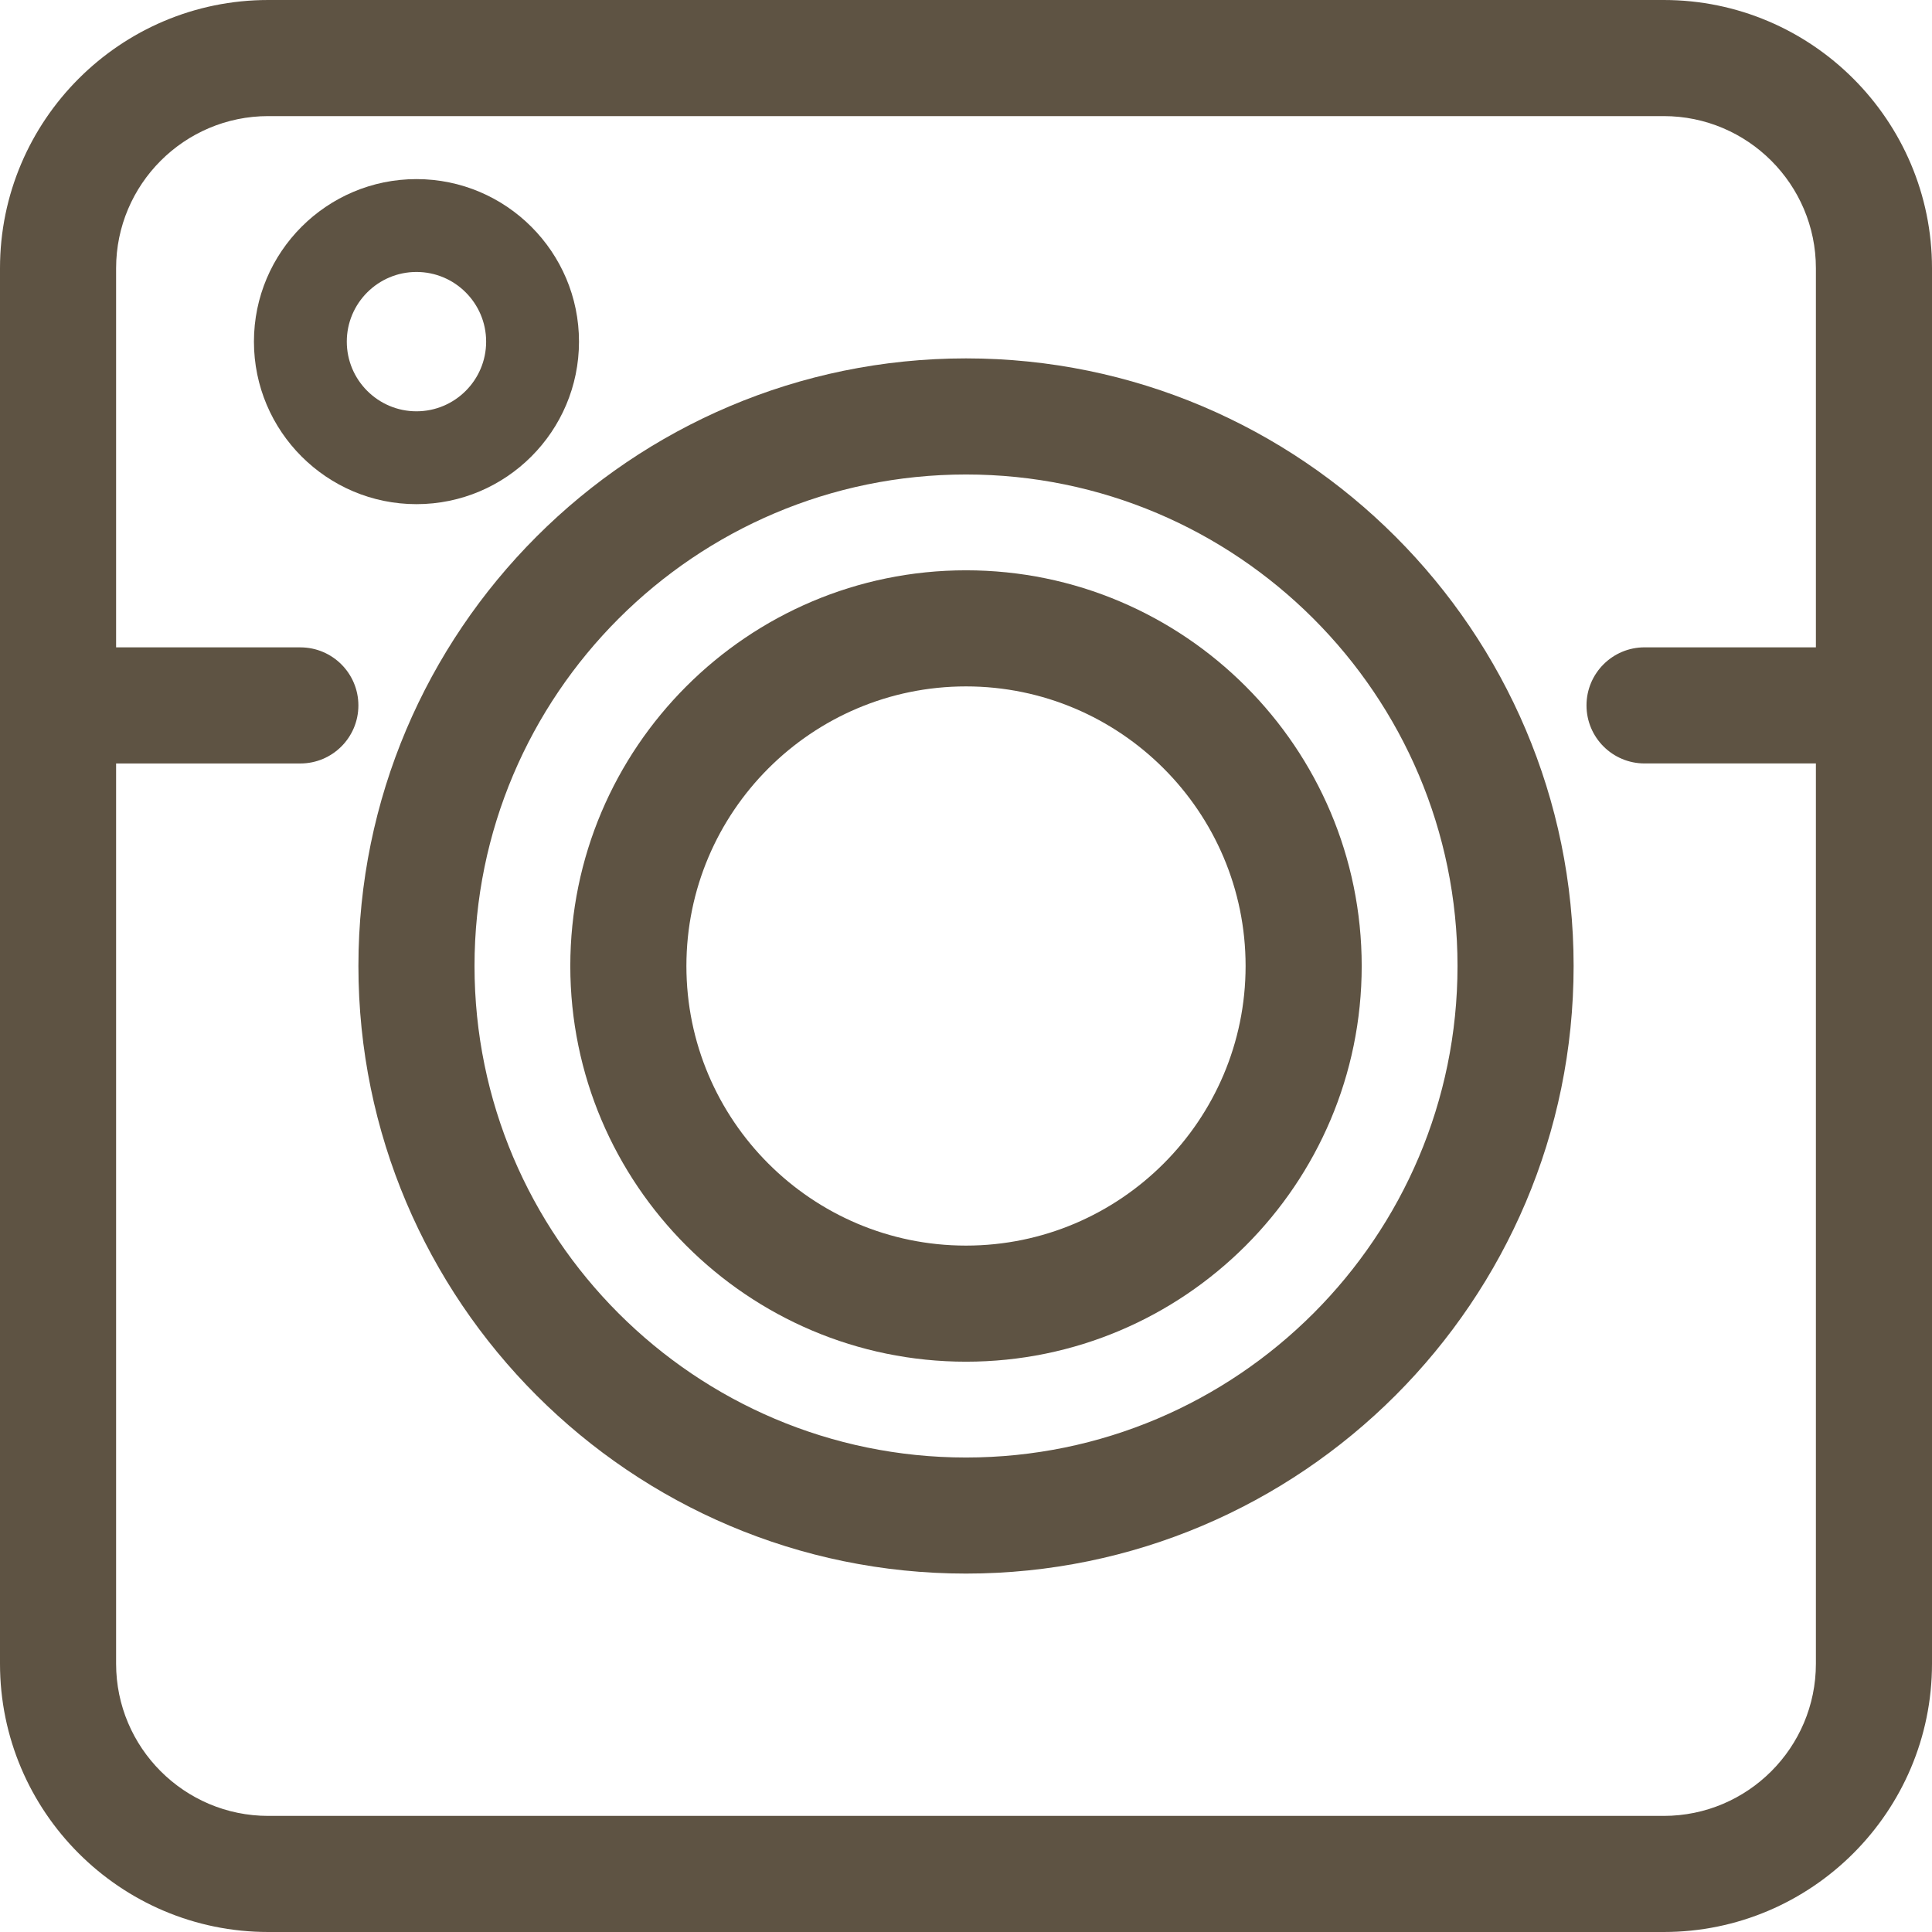
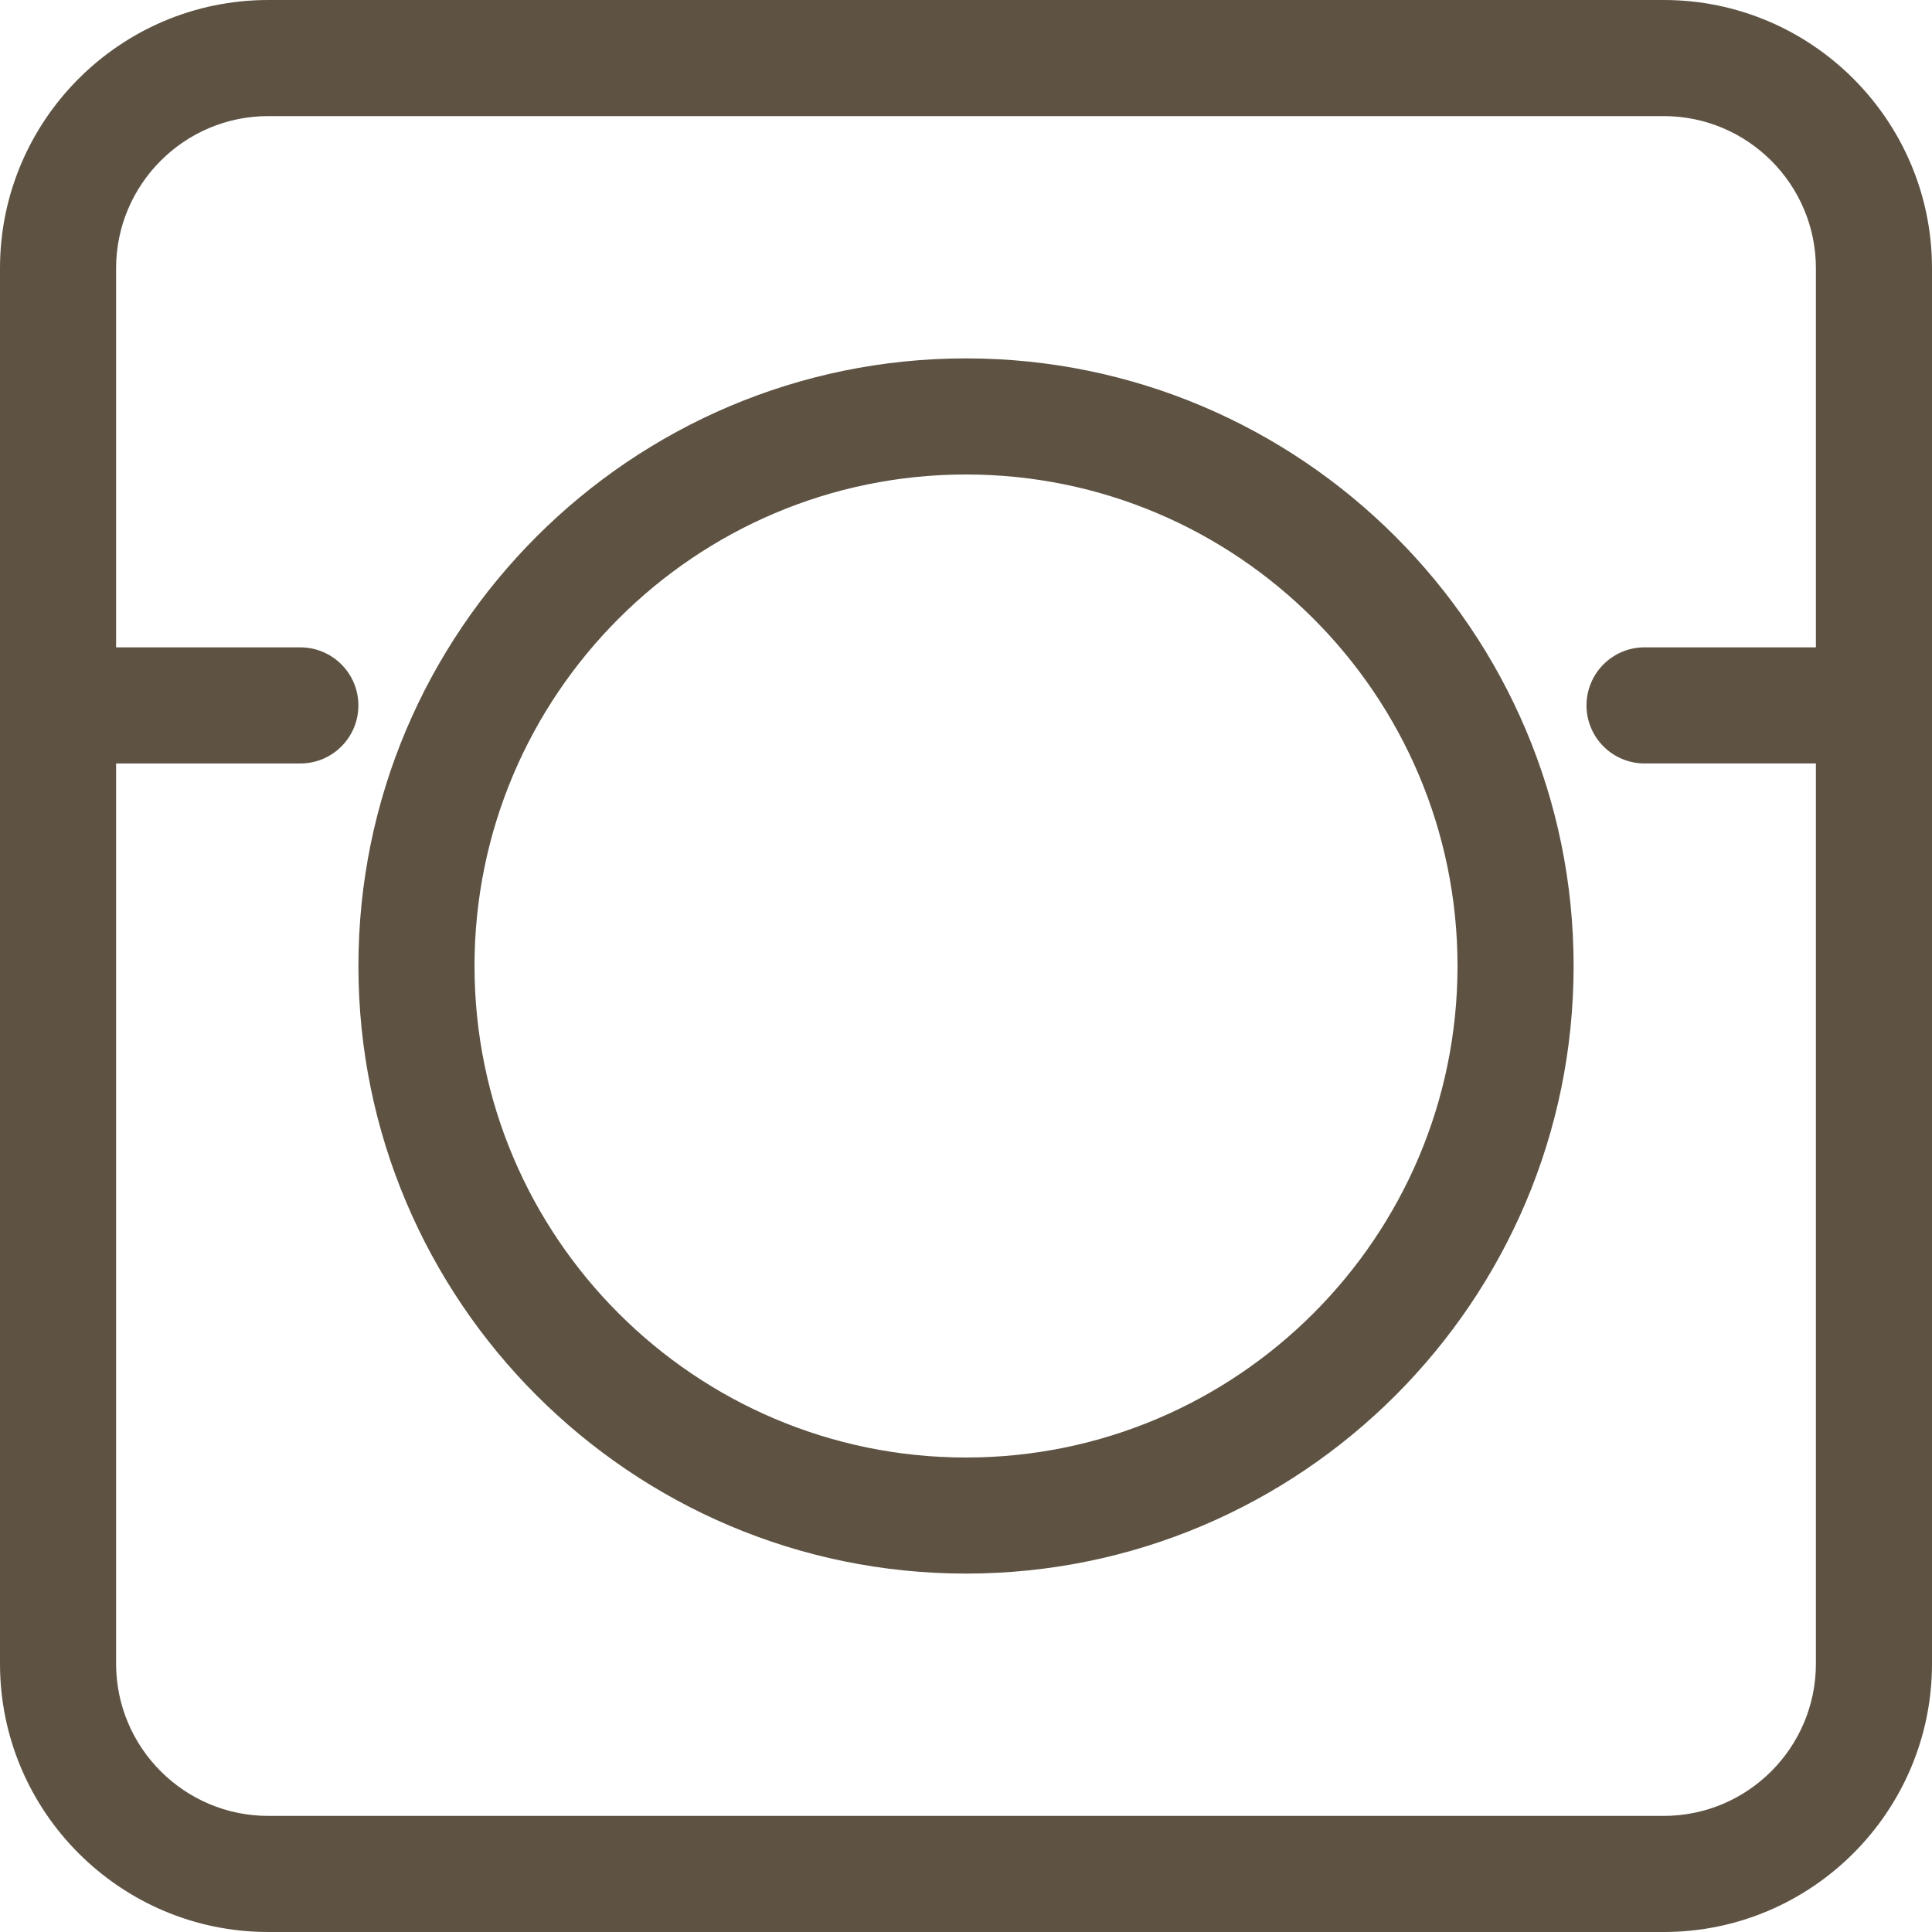
<svg xmlns="http://www.w3.org/2000/svg" fill="#5e5343" height="64" preserveAspectRatio="xMidYMid meet" version="1" viewBox="0.0 0.0 64.0 64.0" width="64" zoomAndPan="magnify">
  <g>
    <g id="change1_1">
      <path d="M55.113,0H8.886C3.987,0,0,3.987,0,8.886v46.227C0,60.013,3.987,64,8.886,64h46.227c4.9,0,8.887-3.987,8.887-8.887V8.886 C64,3.987,60.013,0,55.113,0z M55.113,60.154H8.886c-2.779,0-5.04-2.261-5.04-5.041V25.291h6.103c1.062,0,1.923-0.861,1.923-1.923 s-0.861-1.923-1.923-1.923H3.846V8.886c0-2.779,2.261-5.04,5.04-5.04h46.227c2.779,0,5.041,2.261,5.041,5.04v12.558h-5.676 c-1.062,0-1.923,0.861-1.923,1.923s0.861,1.923,1.923,1.923h5.676v29.823C60.154,57.893,57.893,60.154,55.113,60.154z" />
      <path d="M32,11.872c-11.098,0-20.127,9.029-20.127,20.127c0,11.099,9.029,20.128,20.127,20.128 c11.099,0,20.128-9.029,20.128-20.128C52.128,20.902,43.098,11.872,32,11.872z M32,48.282c-8.978,0-16.281-7.304-16.281-16.282 S23.022,15.718,32,15.718S48.282,23.022,48.282,32S40.978,48.282,32,48.282z" />
-       <path d="M32,18.892c-7.228,0-13.108,5.88-13.108,13.108S24.772,45.108,32,45.108S45.108,39.228,45.108,32S39.228,18.892,32,18.892 z M32,41.262c-5.107,0-9.262-4.155-9.262-9.262s4.155-9.262,9.262-9.262s9.262,4.155,9.262,9.262S37.107,41.262,32,41.262z" />
-       <path d="M19.18,11.317c0-2.969-2.415-5.384-5.384-5.384s-5.384,2.415-5.384,5.384s2.415,5.384,5.384,5.384 S19.18,14.286,19.18,11.317z M11.488,11.317c0-1.272,1.035-2.308,2.308-2.308s2.308,1.035,2.308,2.308s-1.035,2.308-2.308,2.308 S11.488,12.589,11.488,11.317z" />
    </g>
  </g>
</svg>